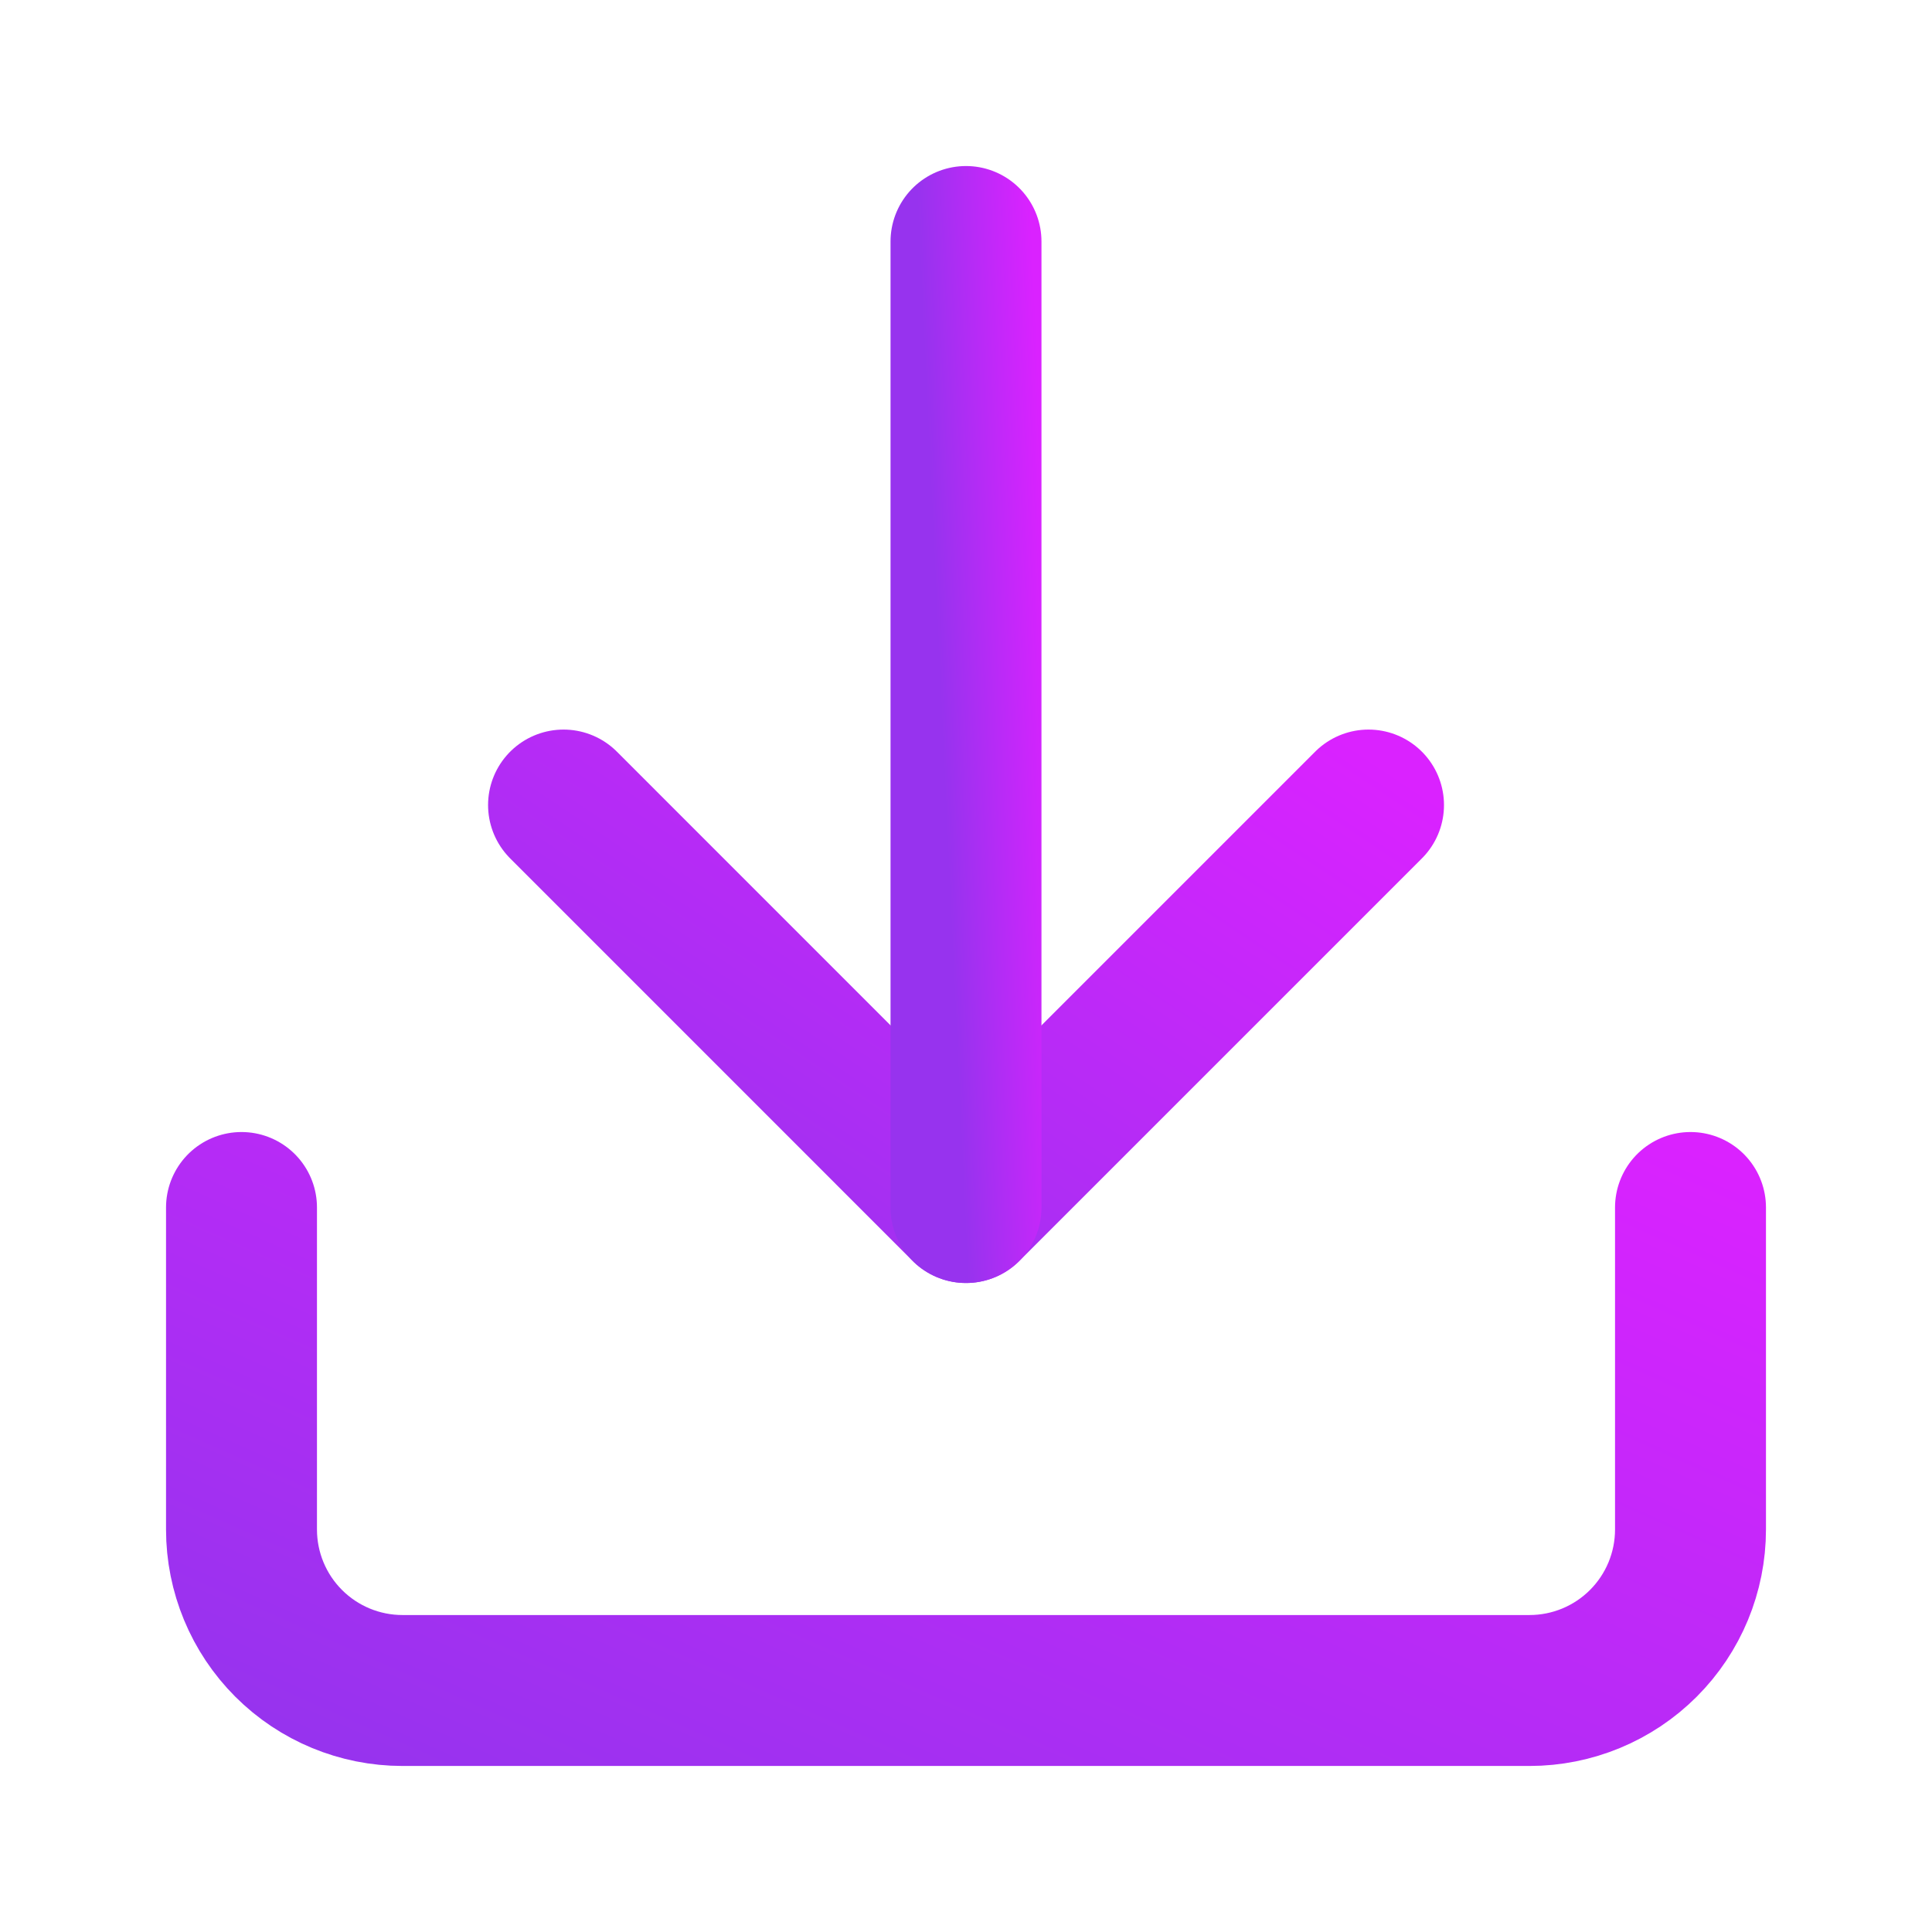
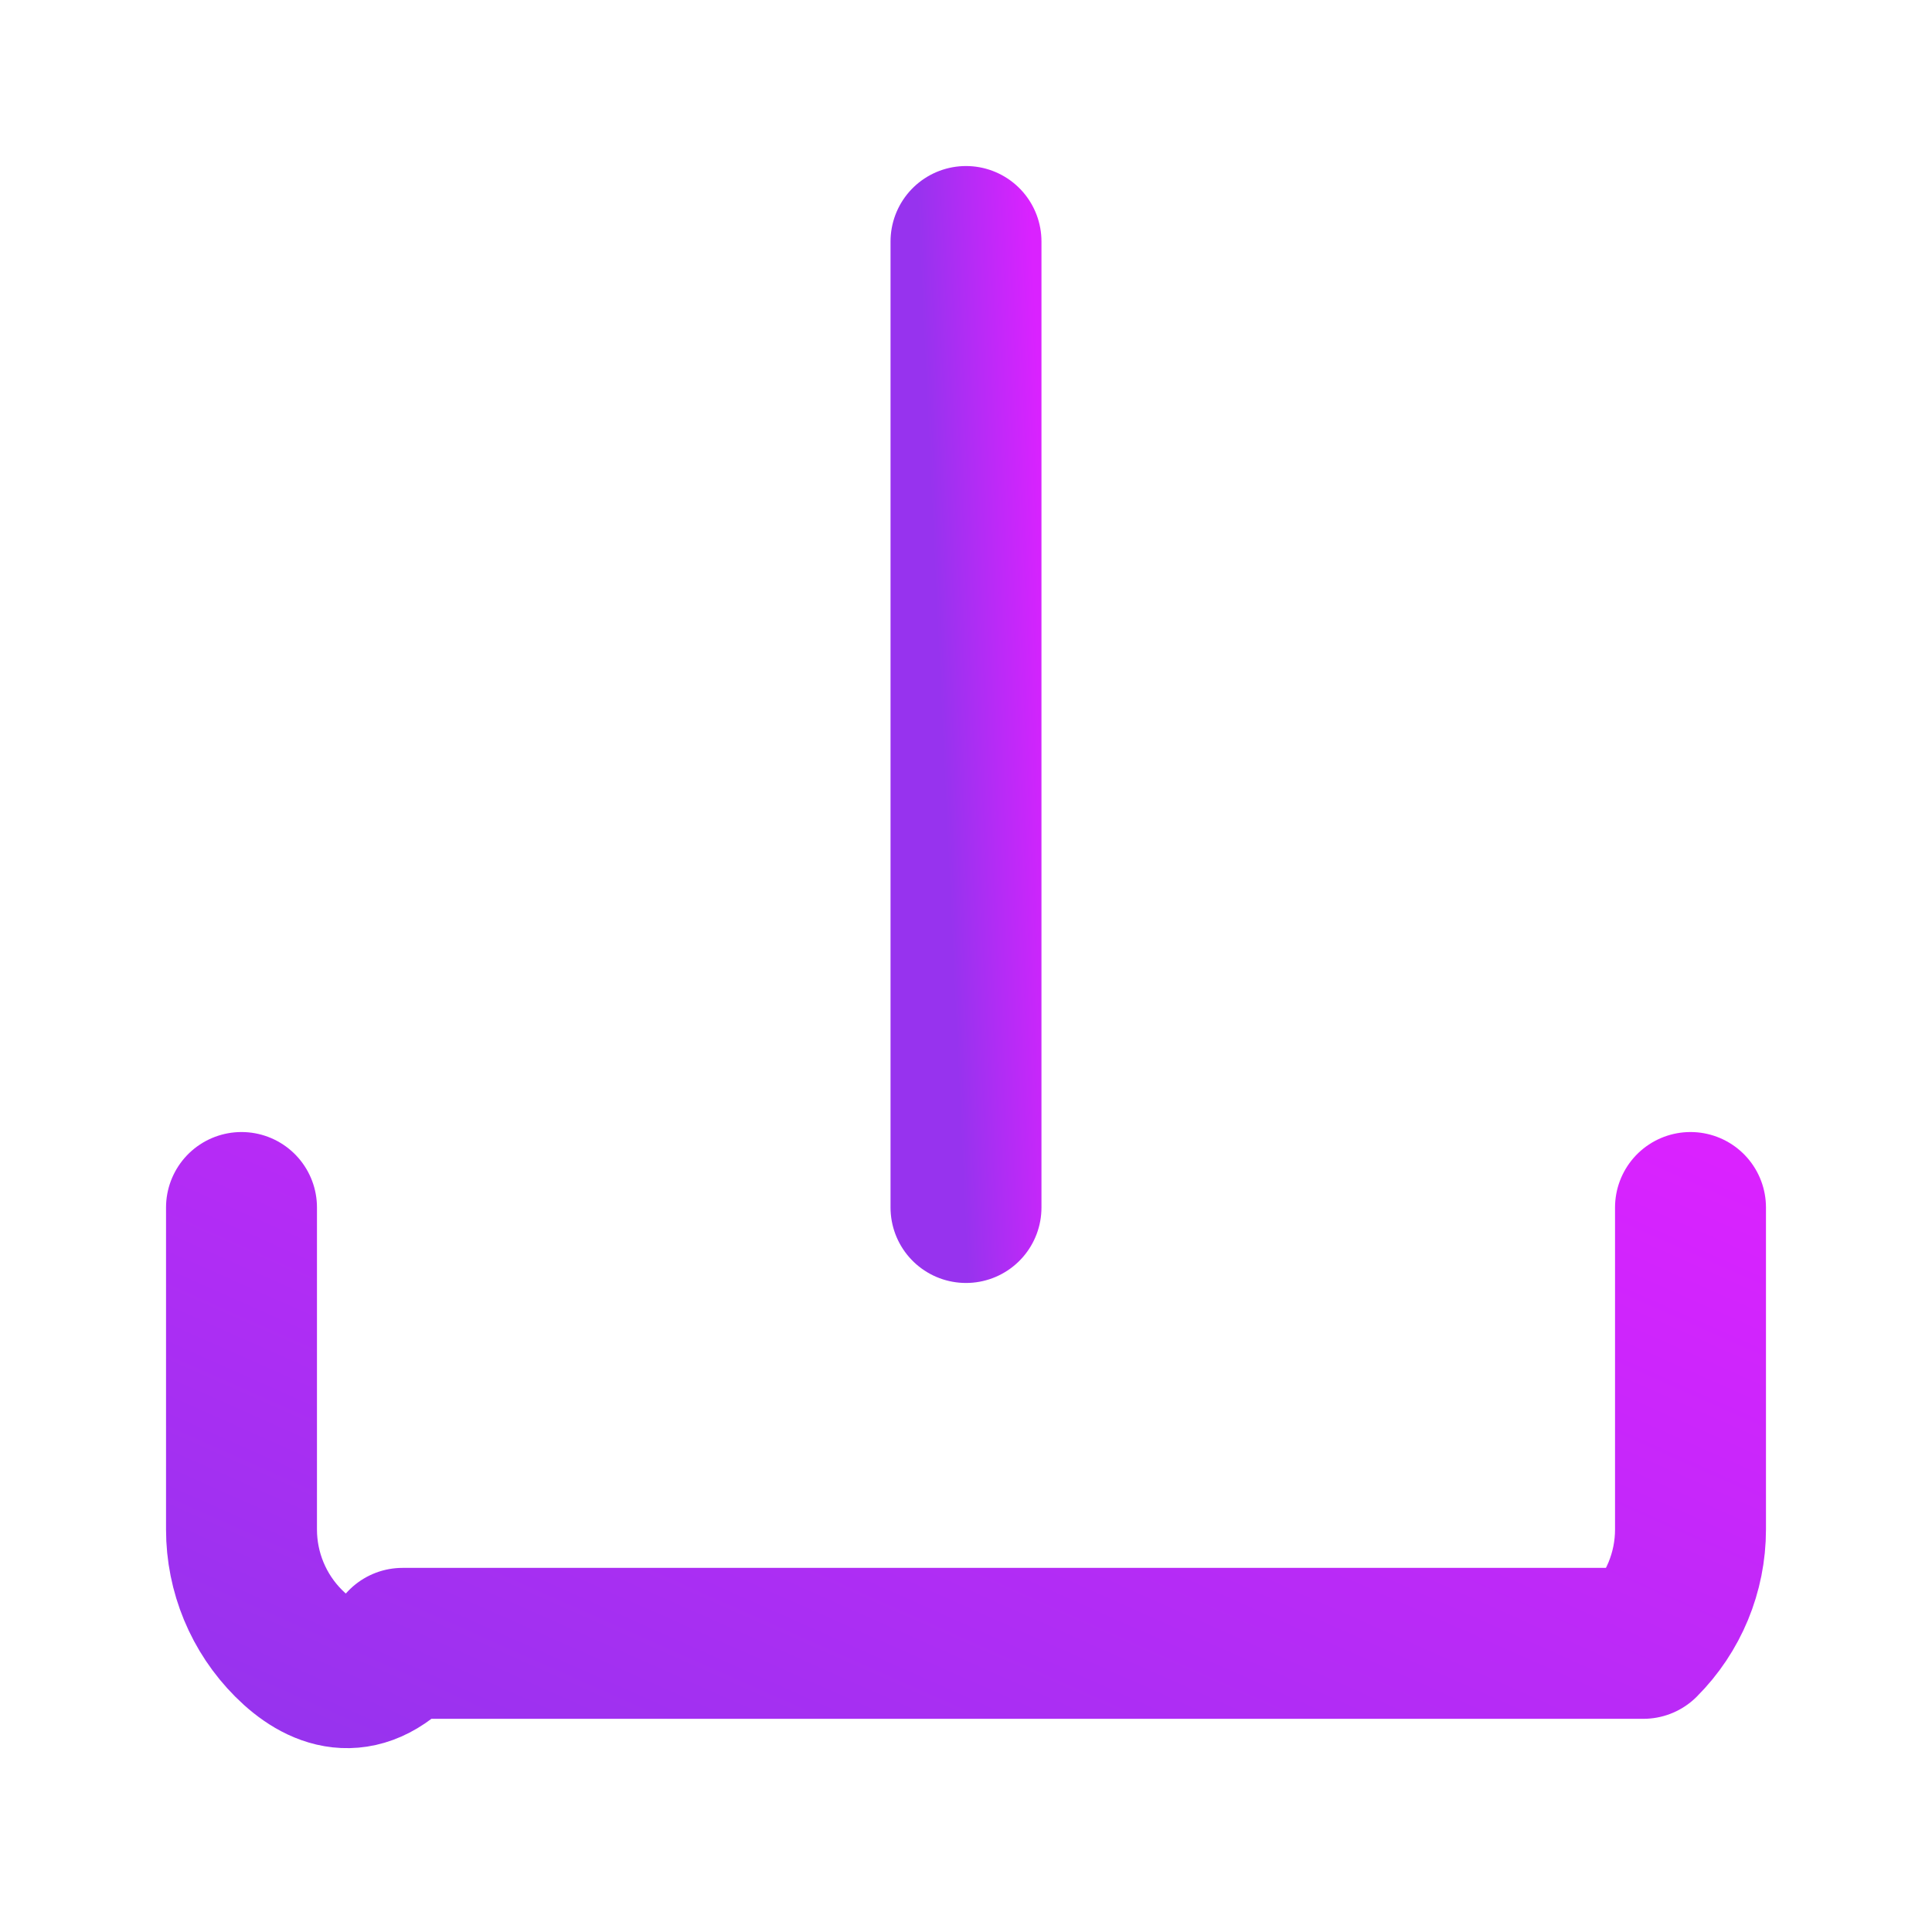
<svg xmlns="http://www.w3.org/2000/svg" viewBox="0 0 32 32" fill="none" id="icon">
-   <path d="M28 20V25.333C28 26.041 27.719 26.719 27.219 27.219C26.719 27.719 26.041 28 25.333 28H6.667C5.959 28 5.281 27.719 4.781 27.219C4.281 26.719 4 26.041 4 25.333V20" stroke="url(#paint0_linear_13487_19076)" stroke-width="2.5" stroke-linecap="round" stroke-linejoin="round" />
-   <path d="M9.334 13.334L16 20.001L22.667 13.334" stroke="url(#paint1_linear_13487_19076)" stroke-width="2.5" stroke-linecap="round" stroke-linejoin="round" />
+   <path d="M28 20V25.333C28 26.041 27.719 26.719 27.219 27.219H6.667C5.959 28 5.281 27.719 4.781 27.219C4.281 26.719 4 26.041 4 25.333V20" stroke="url(#paint0_linear_13487_19076)" stroke-width="2.5" stroke-linecap="round" stroke-linejoin="round" />
  <path d="M16 20V4" stroke="url(#paint2_linear_13487_19076)" stroke-width="2.5" stroke-linecap="round" stroke-linejoin="round" />
  <defs>
    <linearGradient id="paint0_linear_13487_19076" x1="39.68" y1="24.182" x2="32.256" y2="40.856" gradientUnits="userSpaceOnUse">
      <stop stop-color="#DA22FF" />
      <stop offset="1" stop-color="#9733EE" />
    </linearGradient>
    <linearGradient id="paint1_linear_13487_19076" x1="29.156" y1="16.819" x2="21.466" y2="28.333" gradientUnits="userSpaceOnUse">
      <stop stop-color="#DA22FF" />
      <stop offset="1" stop-color="#9733EE" />
    </linearGradient>
    <linearGradient id="paint2_linear_13487_19076" x1="17.487" y1="12.364" x2="15.621" y2="12.451" gradientUnits="userSpaceOnUse">
      <stop stop-color="#DA22FF" />
      <stop offset="1" stop-color="#9733EE" />
    </linearGradient>
  </defs>
</svg>